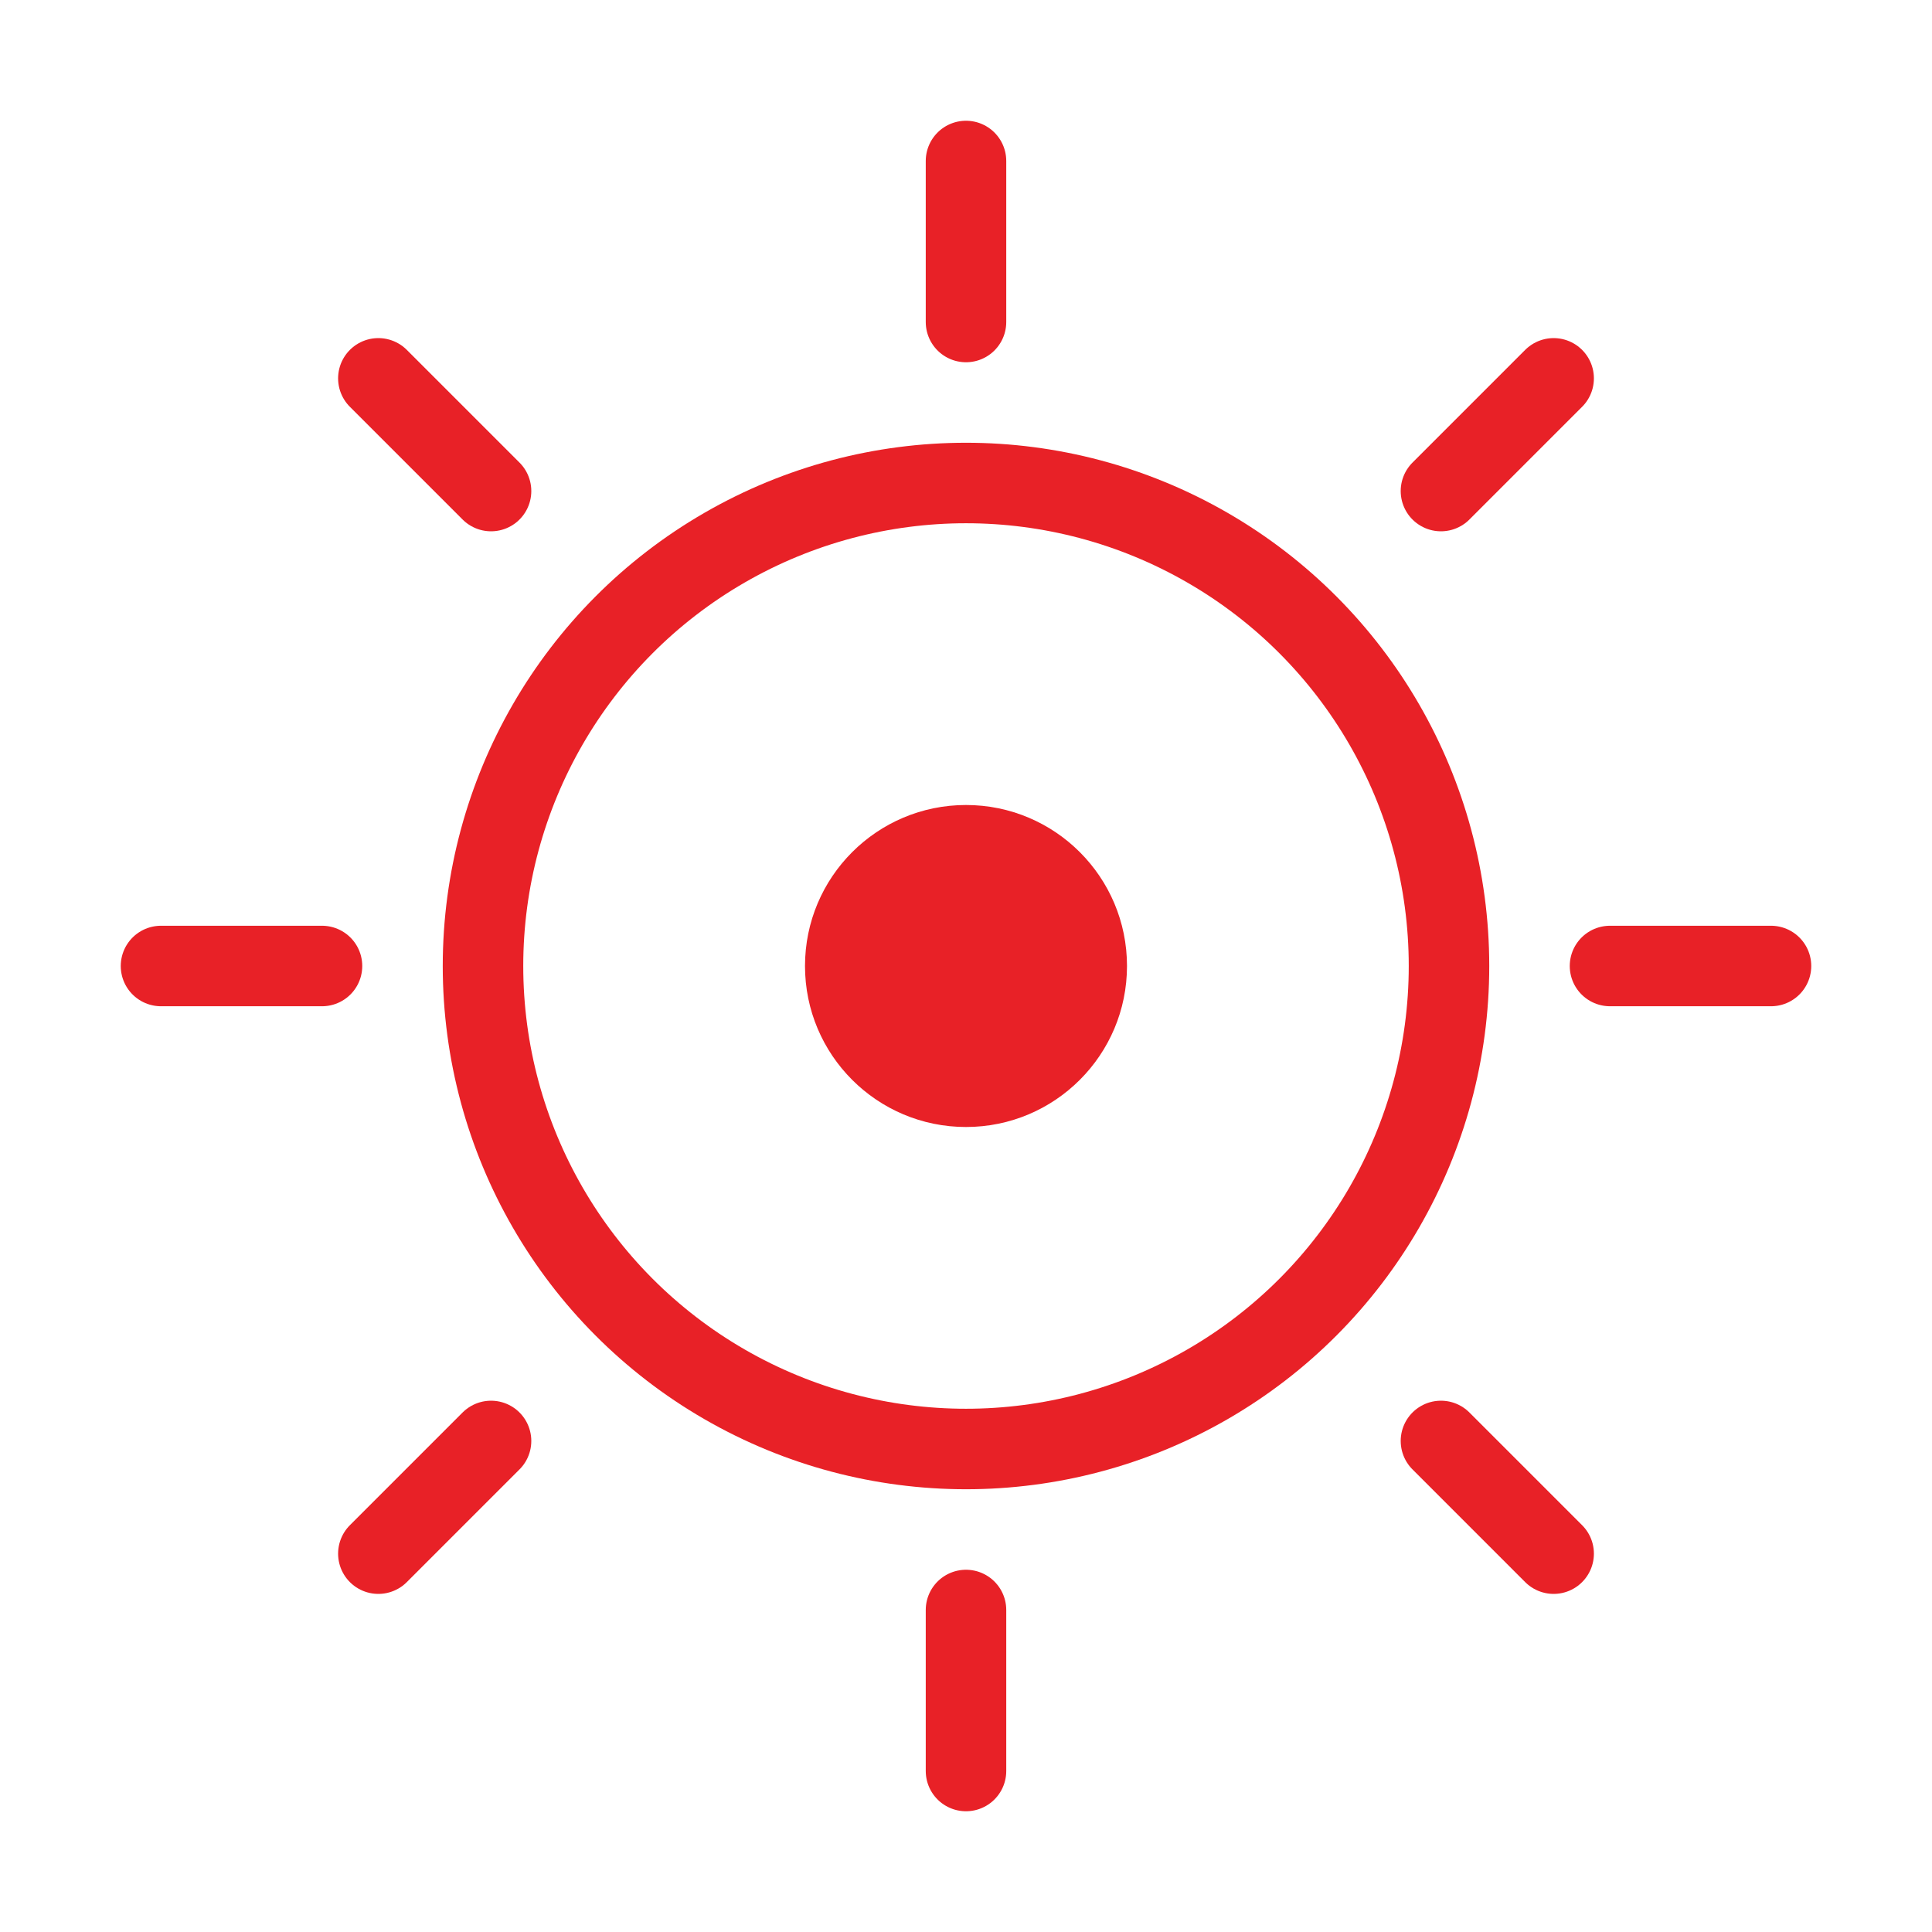
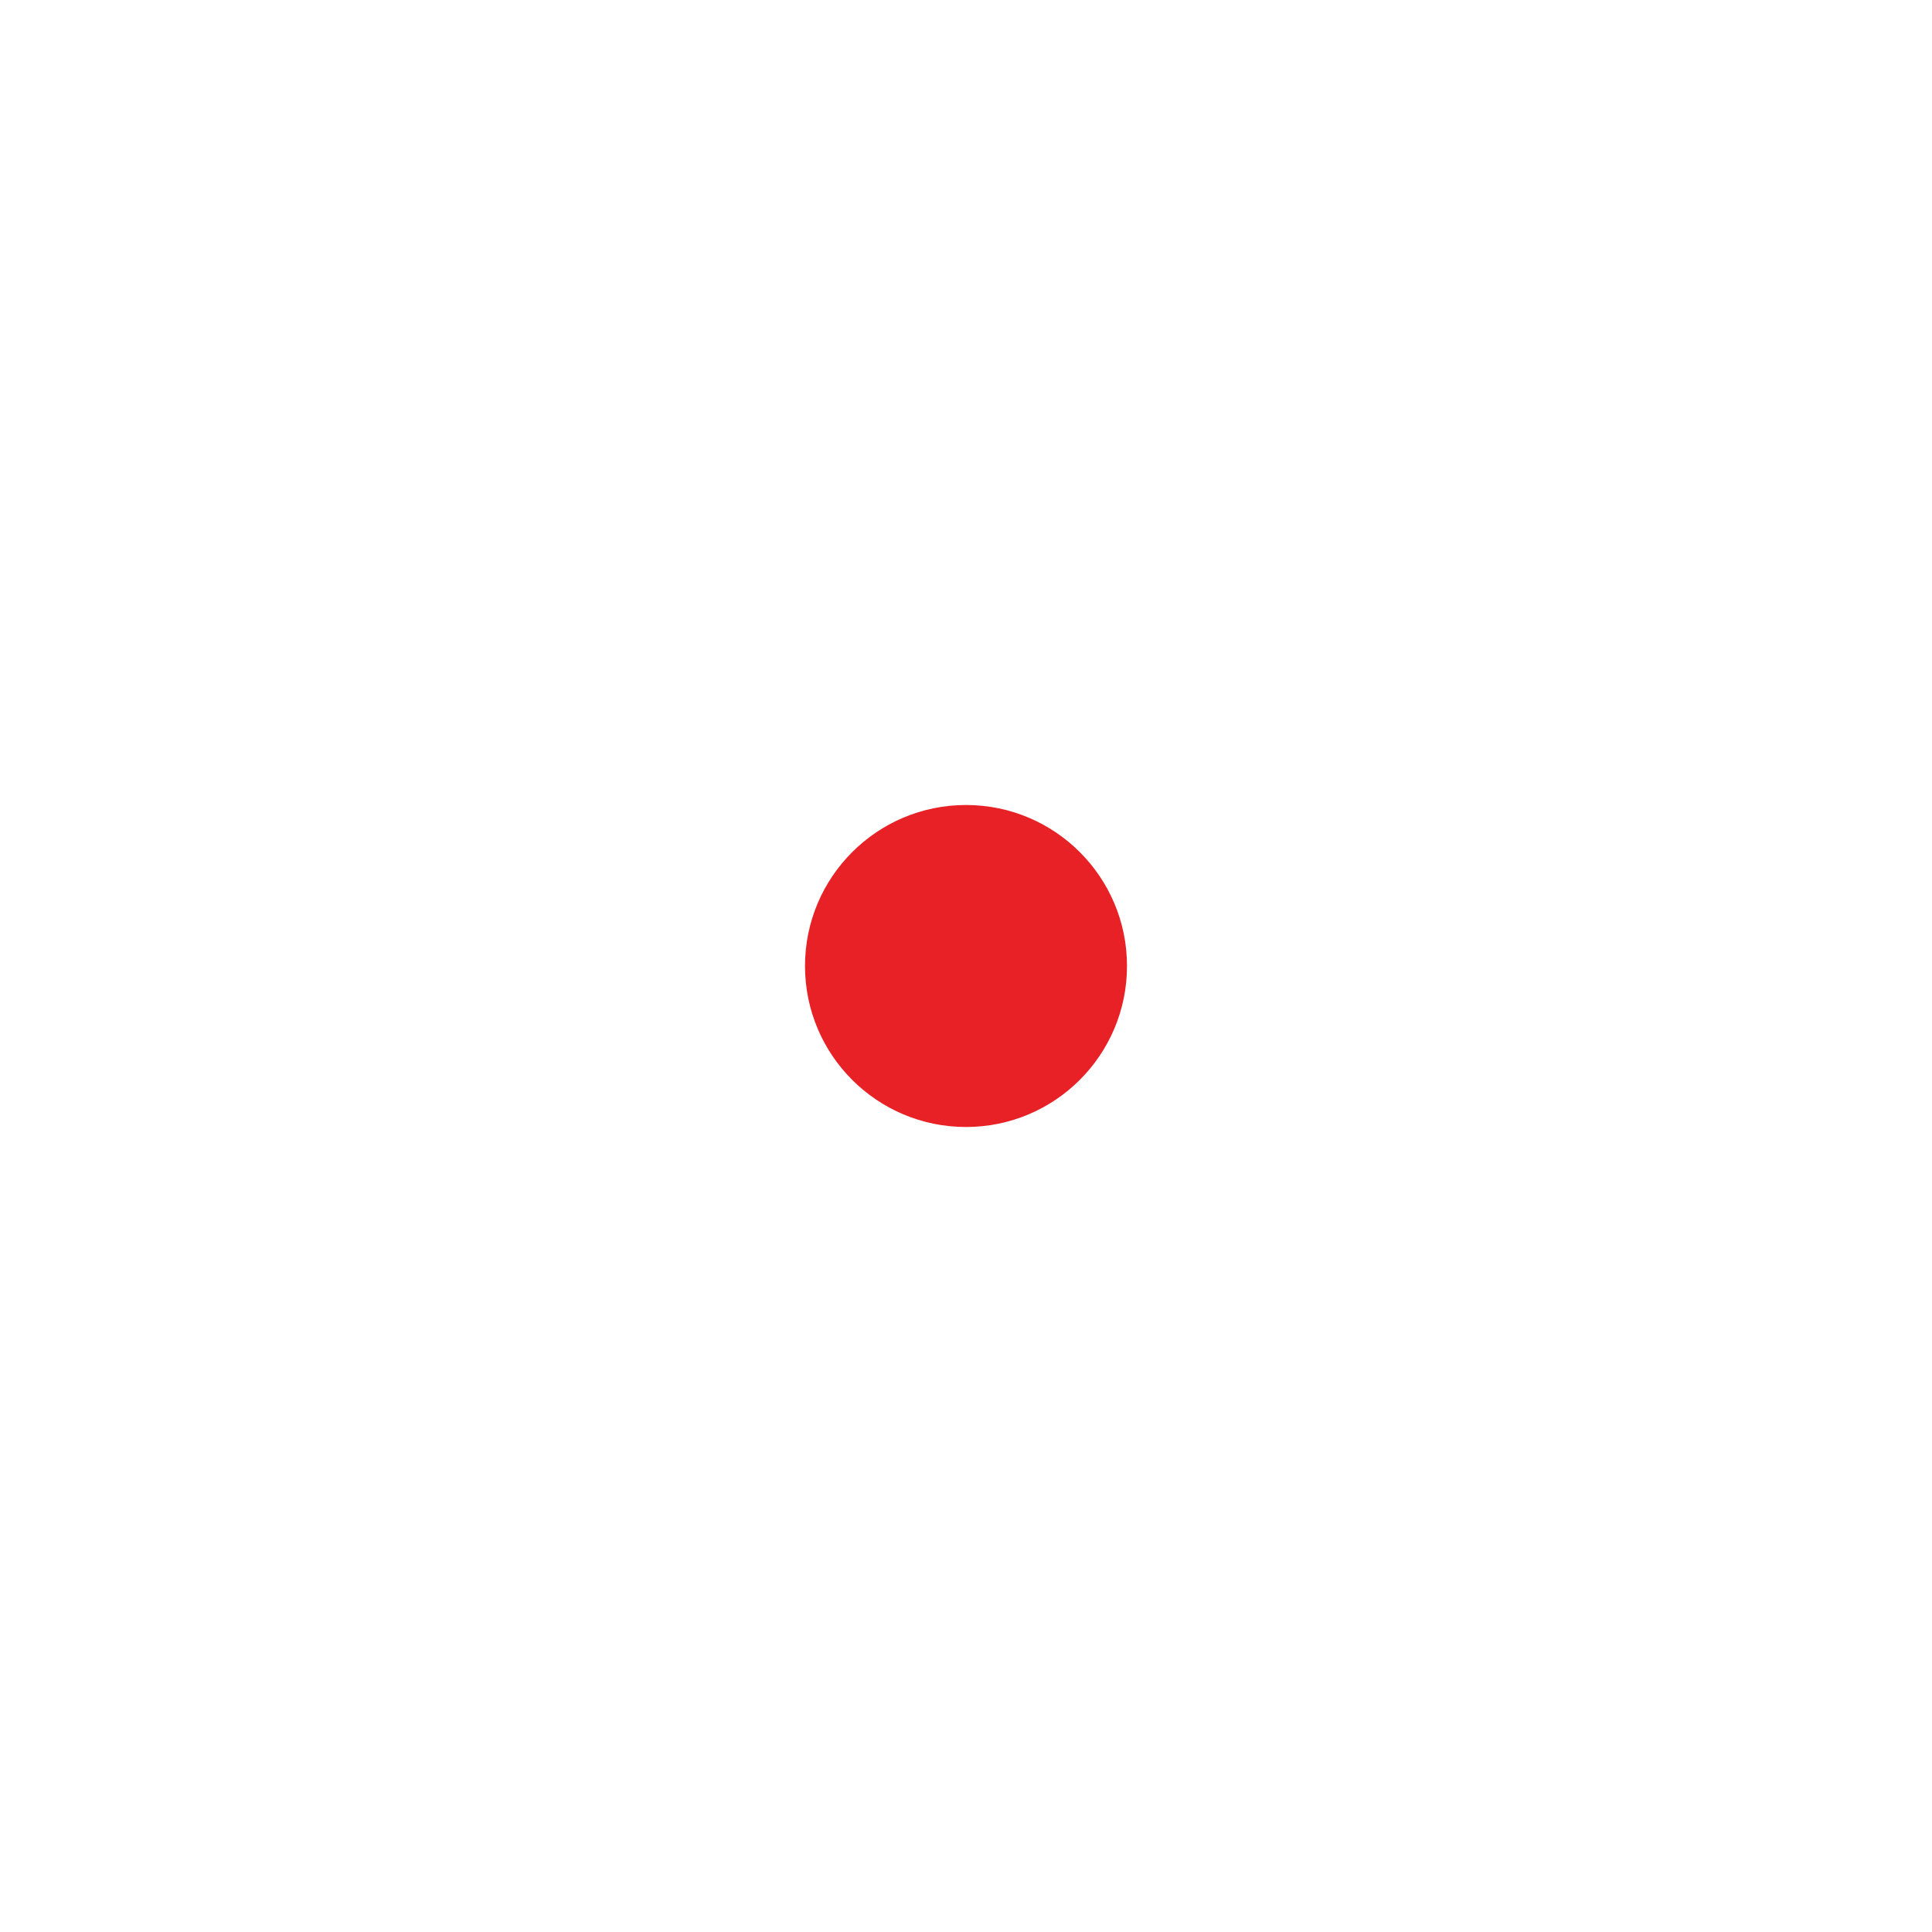
<svg xmlns="http://www.w3.org/2000/svg" viewBox="0 0 48 48" width="48" height="48" role="img" aria-label="AI icon">
-   <circle cx="24" cy="24" r="12" fill="none" stroke="#E82127" stroke-width="2" />
  <circle cx="24" cy="24" r="4" fill="#E82127" />
-   <path d="M24 8V4M24 44v-4M8 24H4M44 24h-4M12.2 12.2L9.4 9.4M38.6 38.6l-2.8-2.8M35.8 12.2l2.8-2.8M9.4 38.6l2.8-2.8" stroke="#E82127" stroke-width="2" stroke-linecap="round" />
</svg>